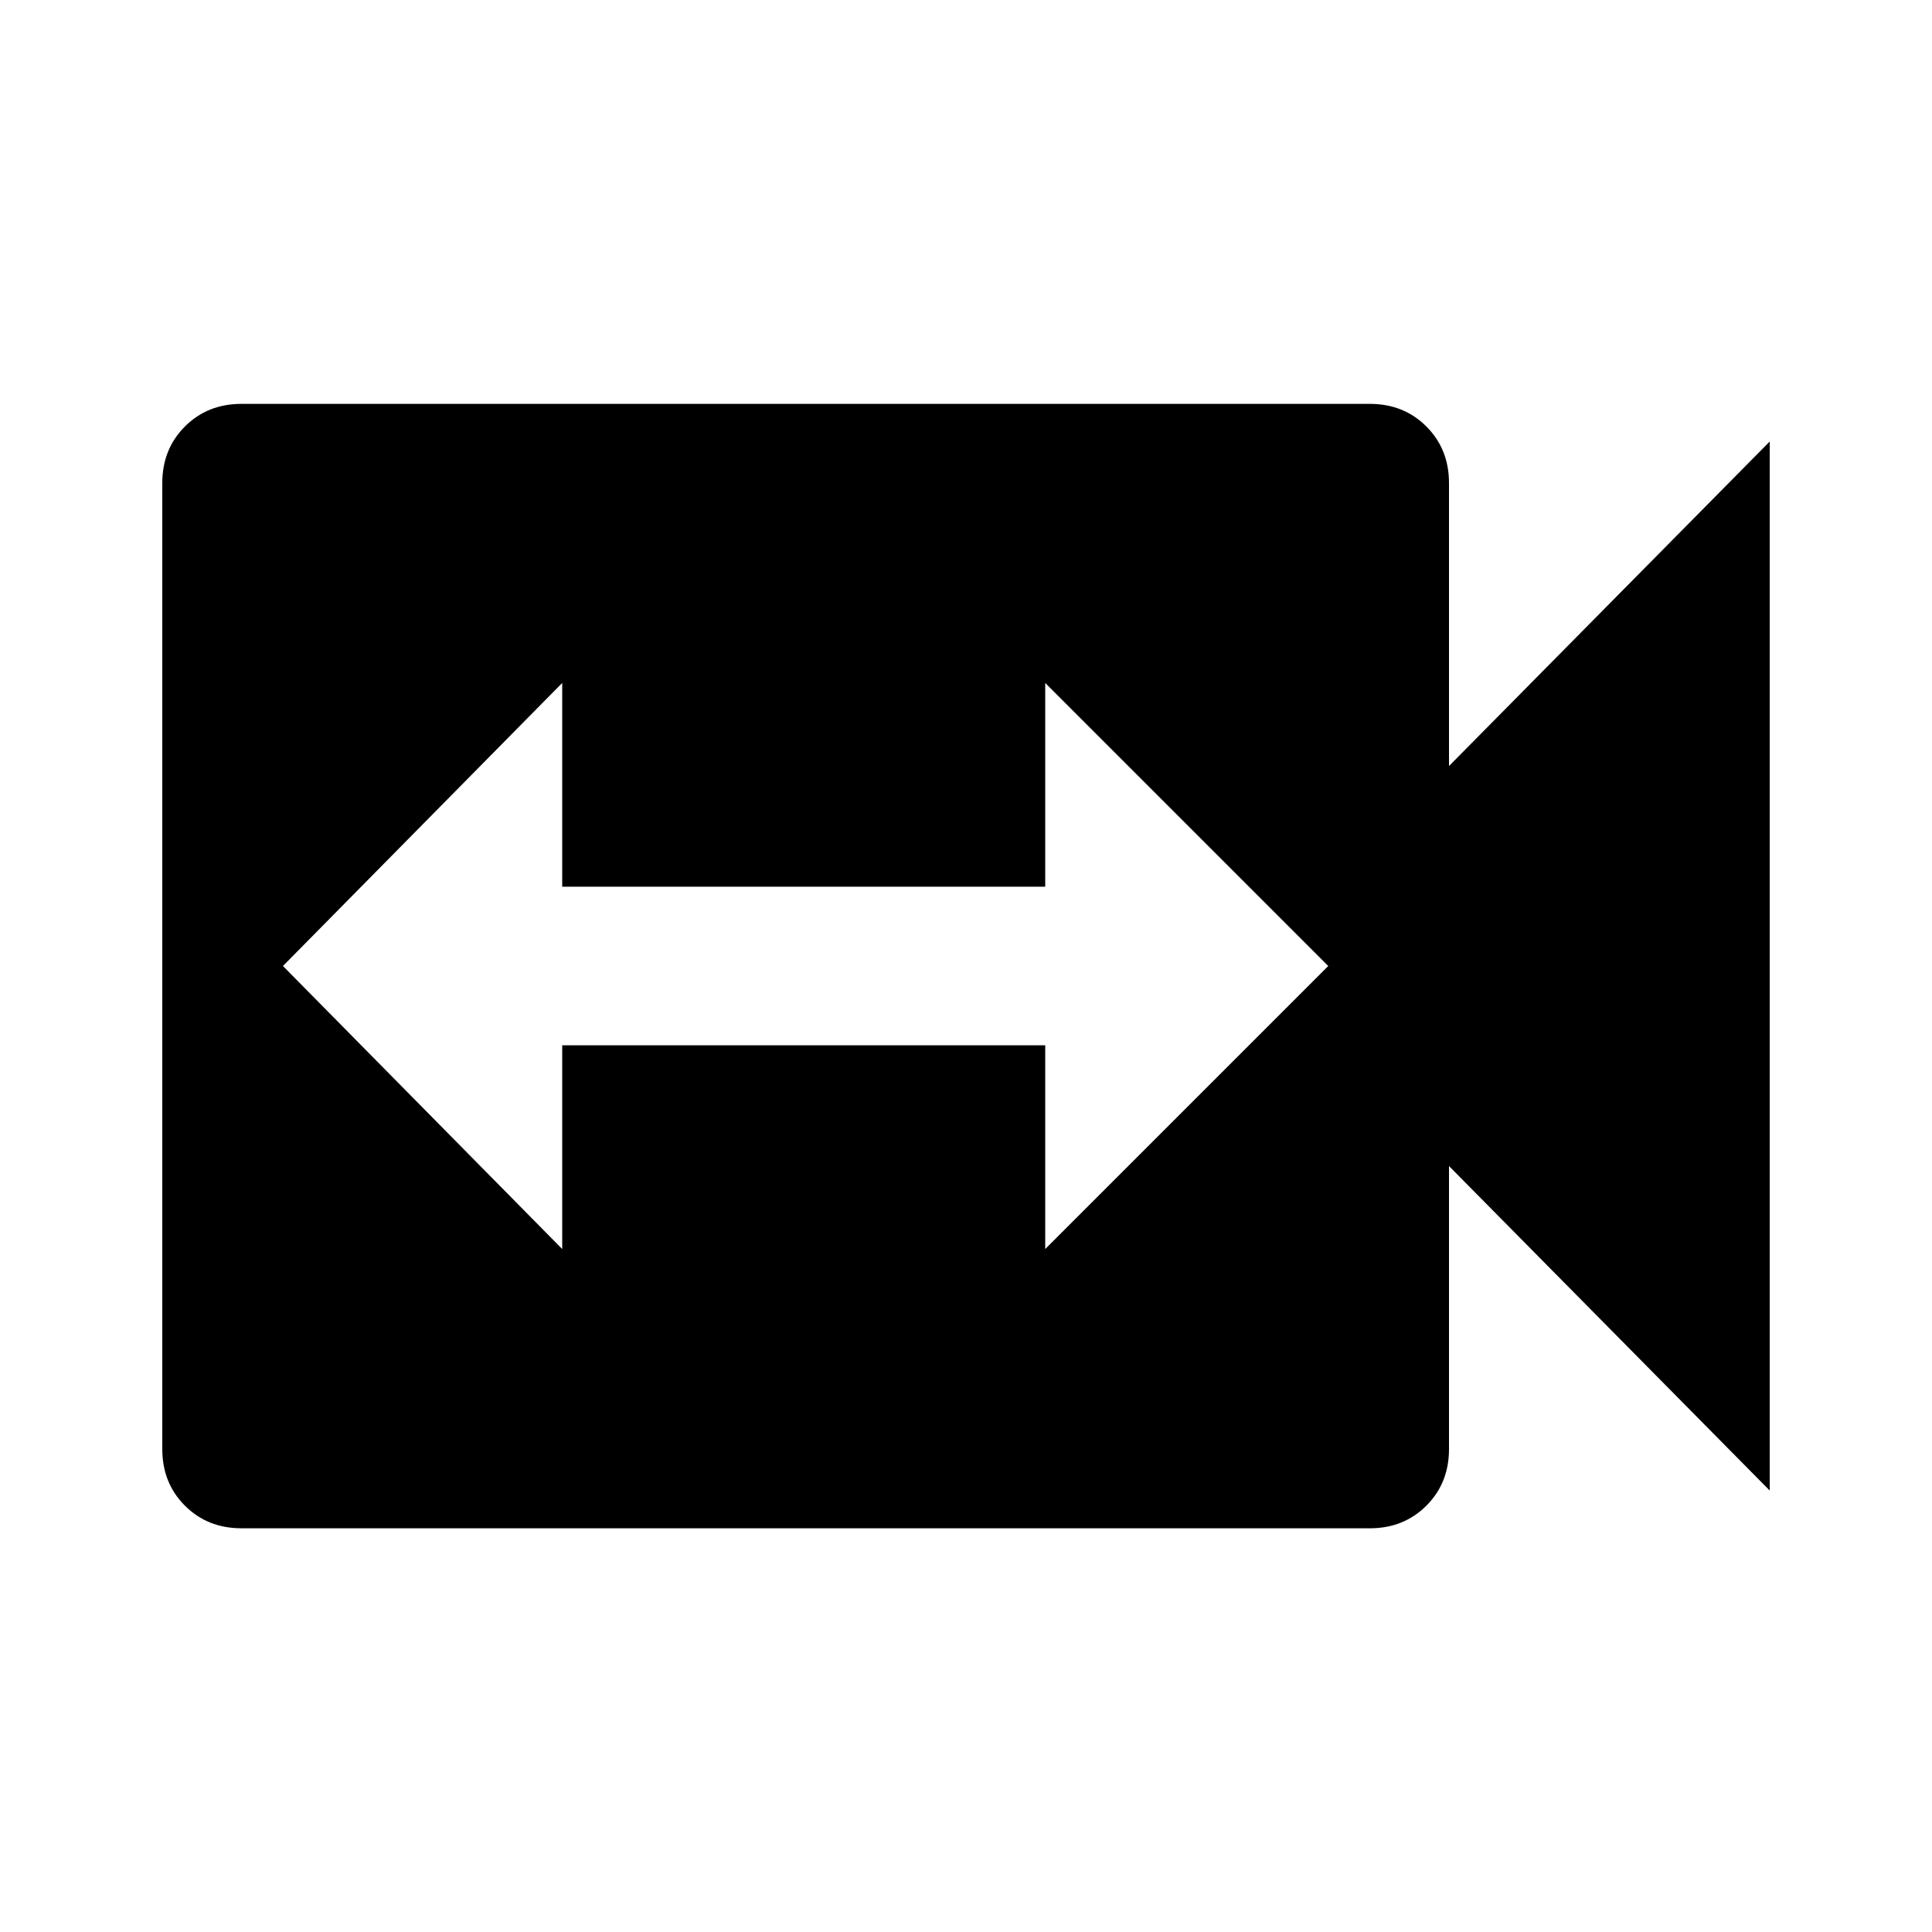
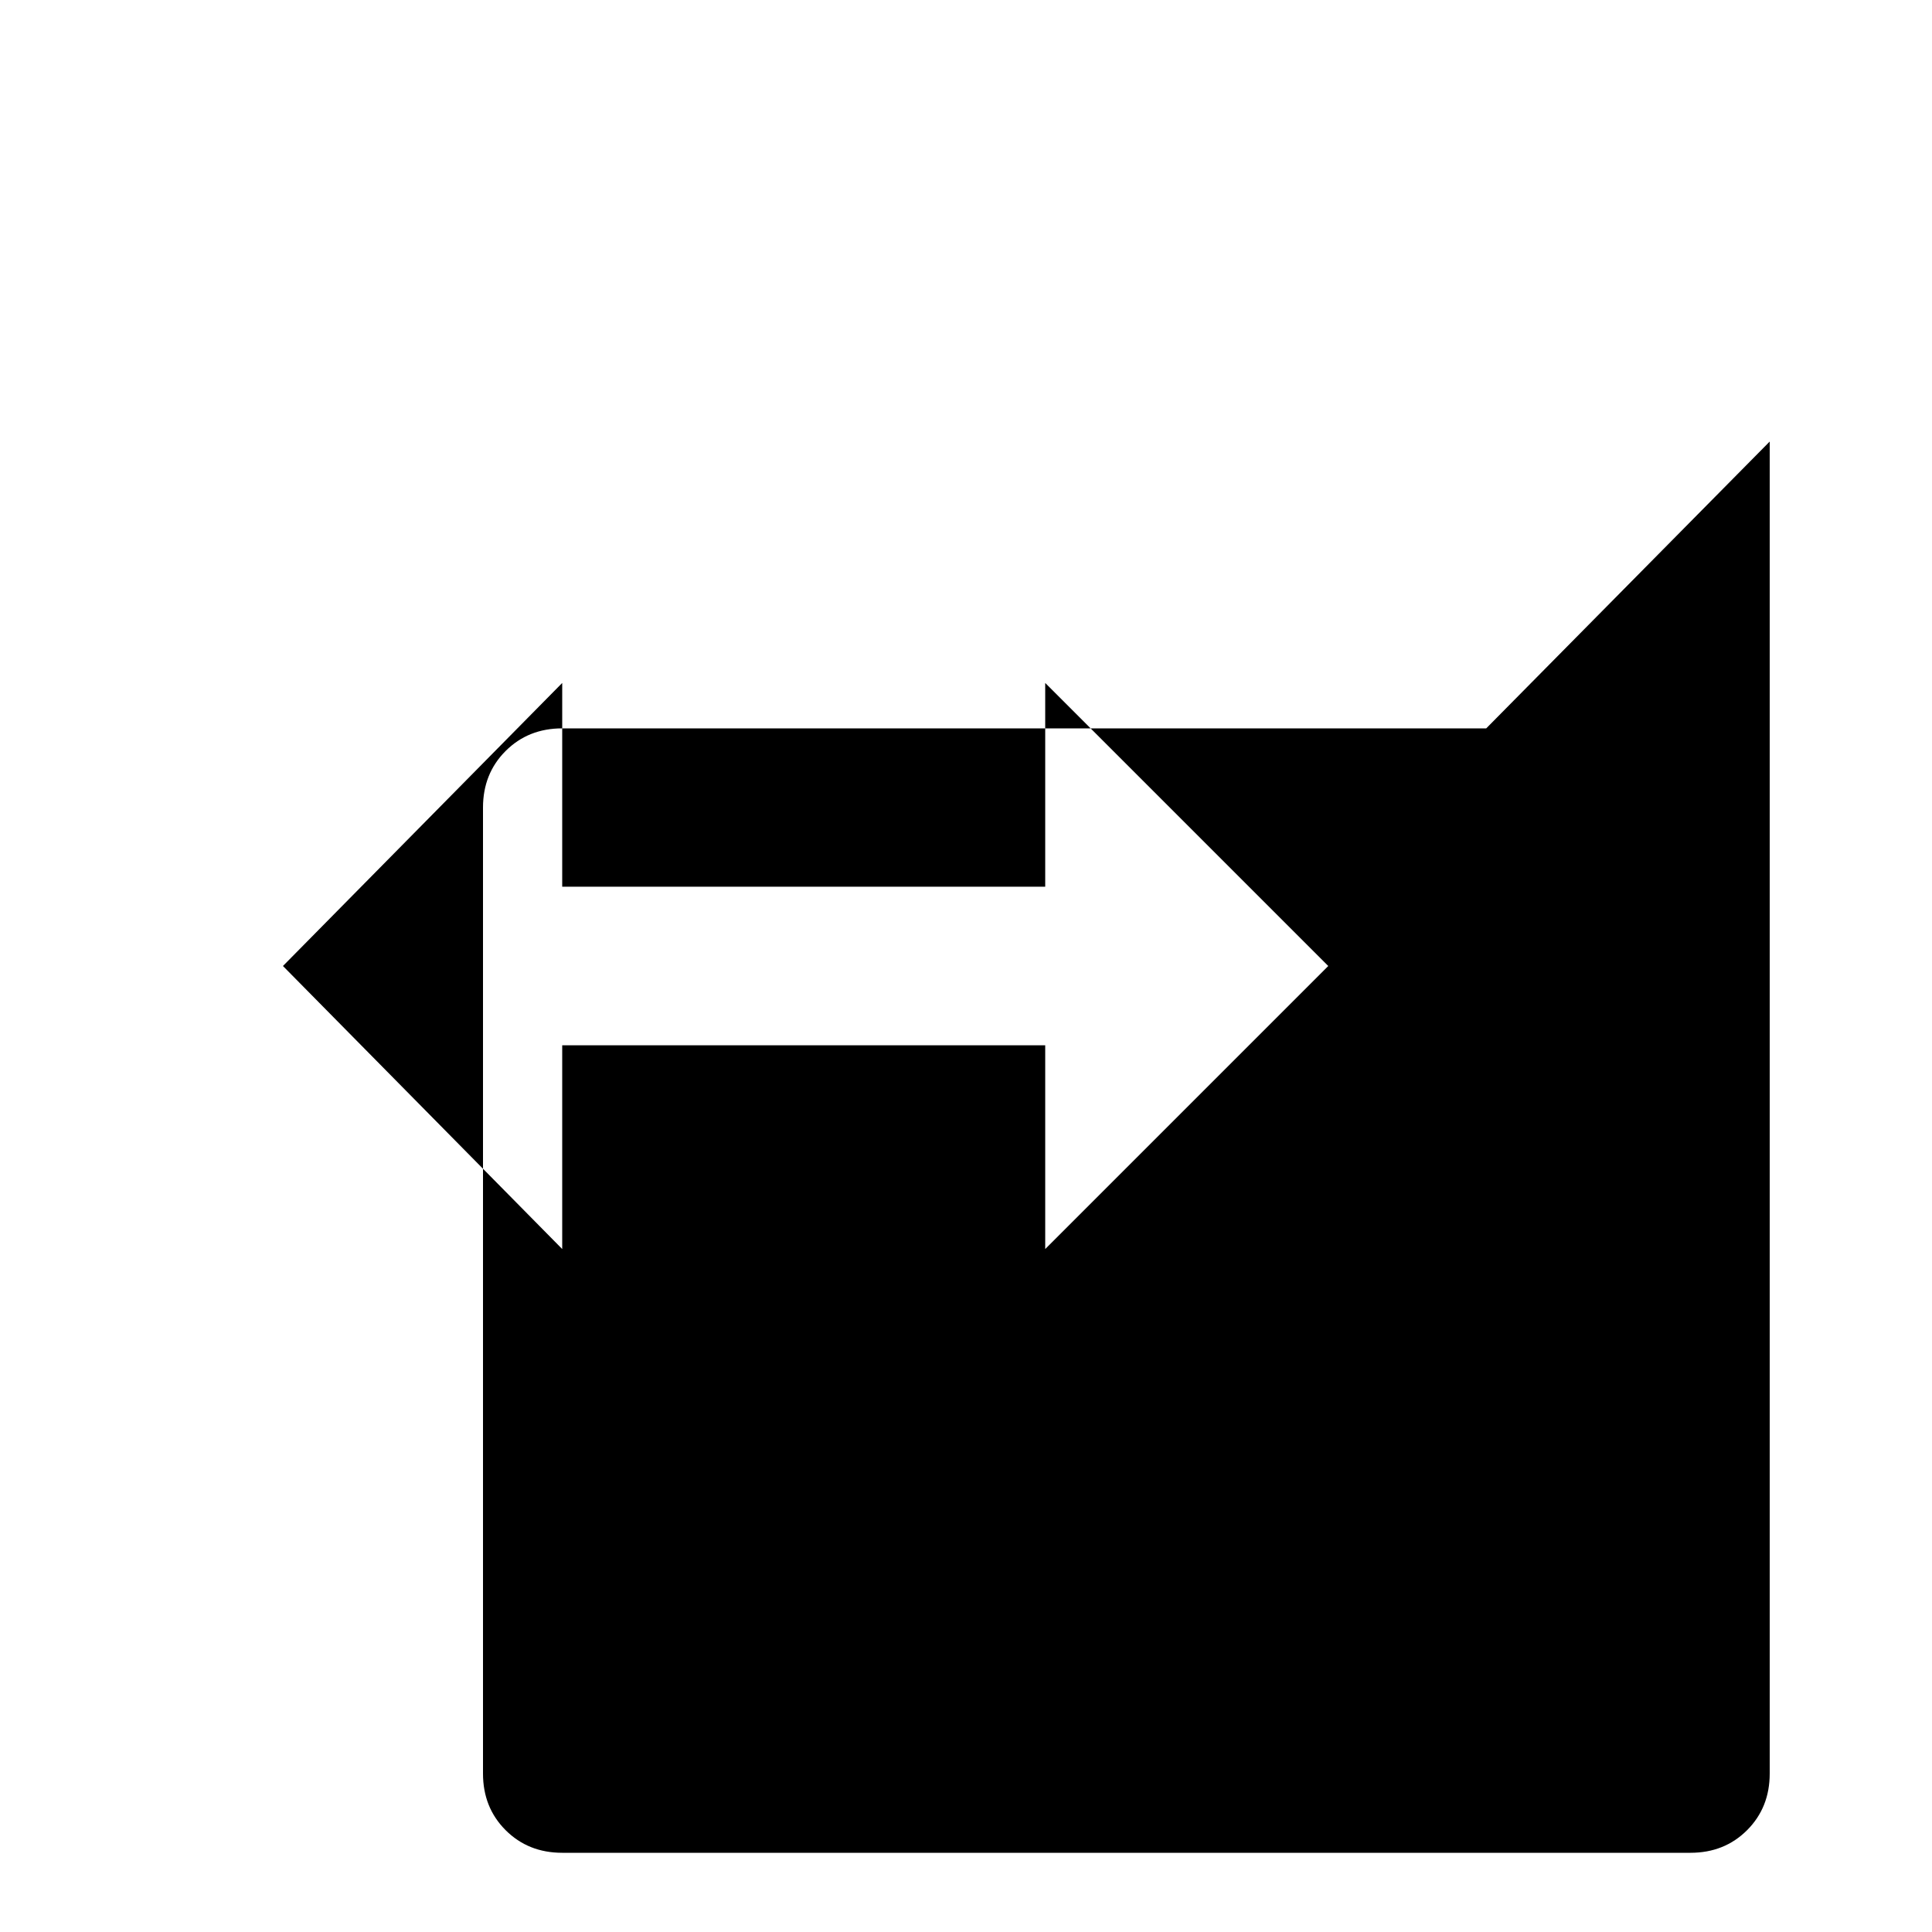
<svg xmlns="http://www.w3.org/2000/svg" version="1.1" width="24" height="24" viewBox="0 0 24 24">
-   <path d="M12.984 15.516l3.516-3.516-3.516-3.516v2.531h-6v-2.531l-3.469 3.516 3.469 3.516v-2.531h6v2.531zM18 9.516l3.984-4.031v13.031l-3.984-4.031v3.516q0 0.422-0.281 0.703t-0.703 0.281h-14.016q-0.422 0-0.703-0.281t-0.281-0.703v-12q0-0.422 0.281-0.703t0.703-0.281h14.016q0.422 0 0.703 0.281t0.281 0.703v3.516z" />
+   <path d="M12.984 15.516l3.516-3.516-3.516-3.516v2.531h-6v-2.531l-3.469 3.516 3.469 3.516v-2.531h6v2.531zM18 9.516l3.984-4.031v13.031v3.516q0 0.422-0.281 0.703t-0.703 0.281h-14.016q-0.422 0-0.703-0.281t-0.281-0.703v-12q0-0.422 0.281-0.703t0.703-0.281h14.016q0.422 0 0.703 0.281t0.281 0.703v3.516z" />
</svg>